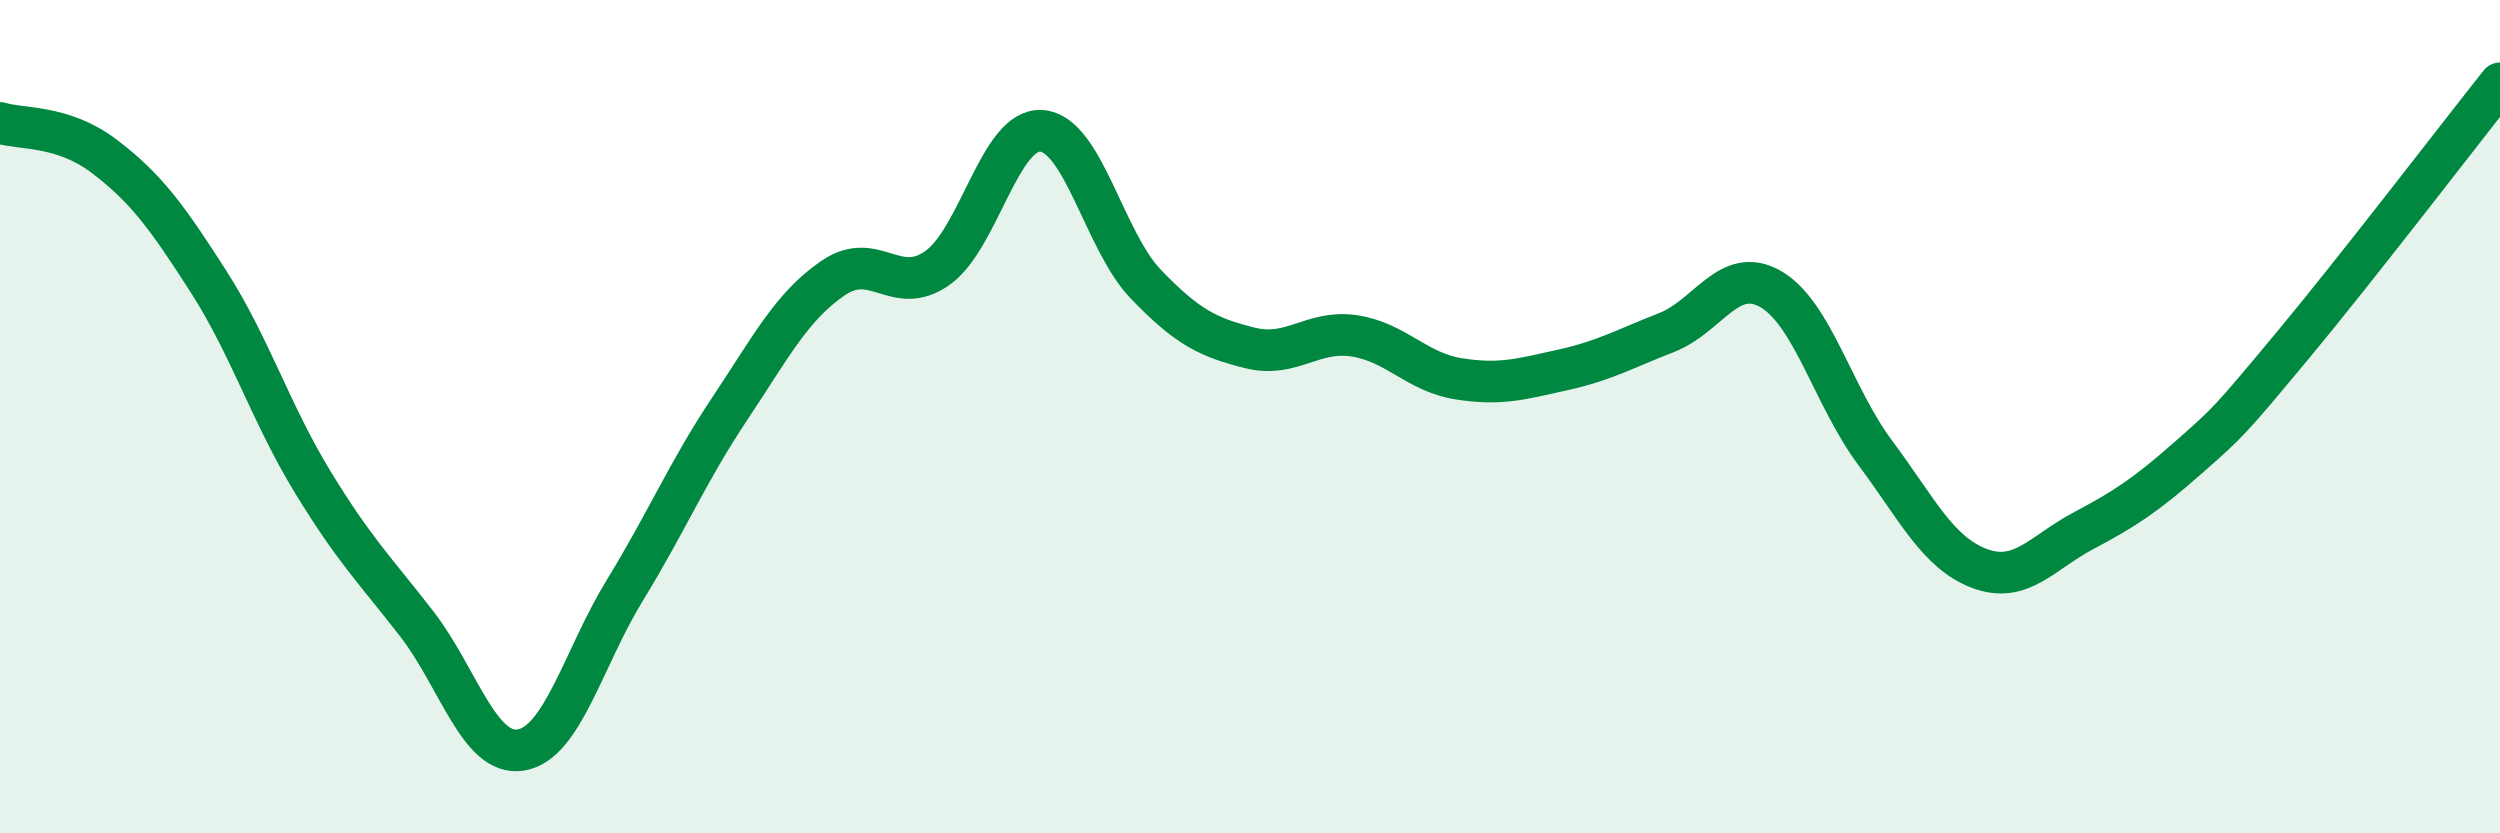
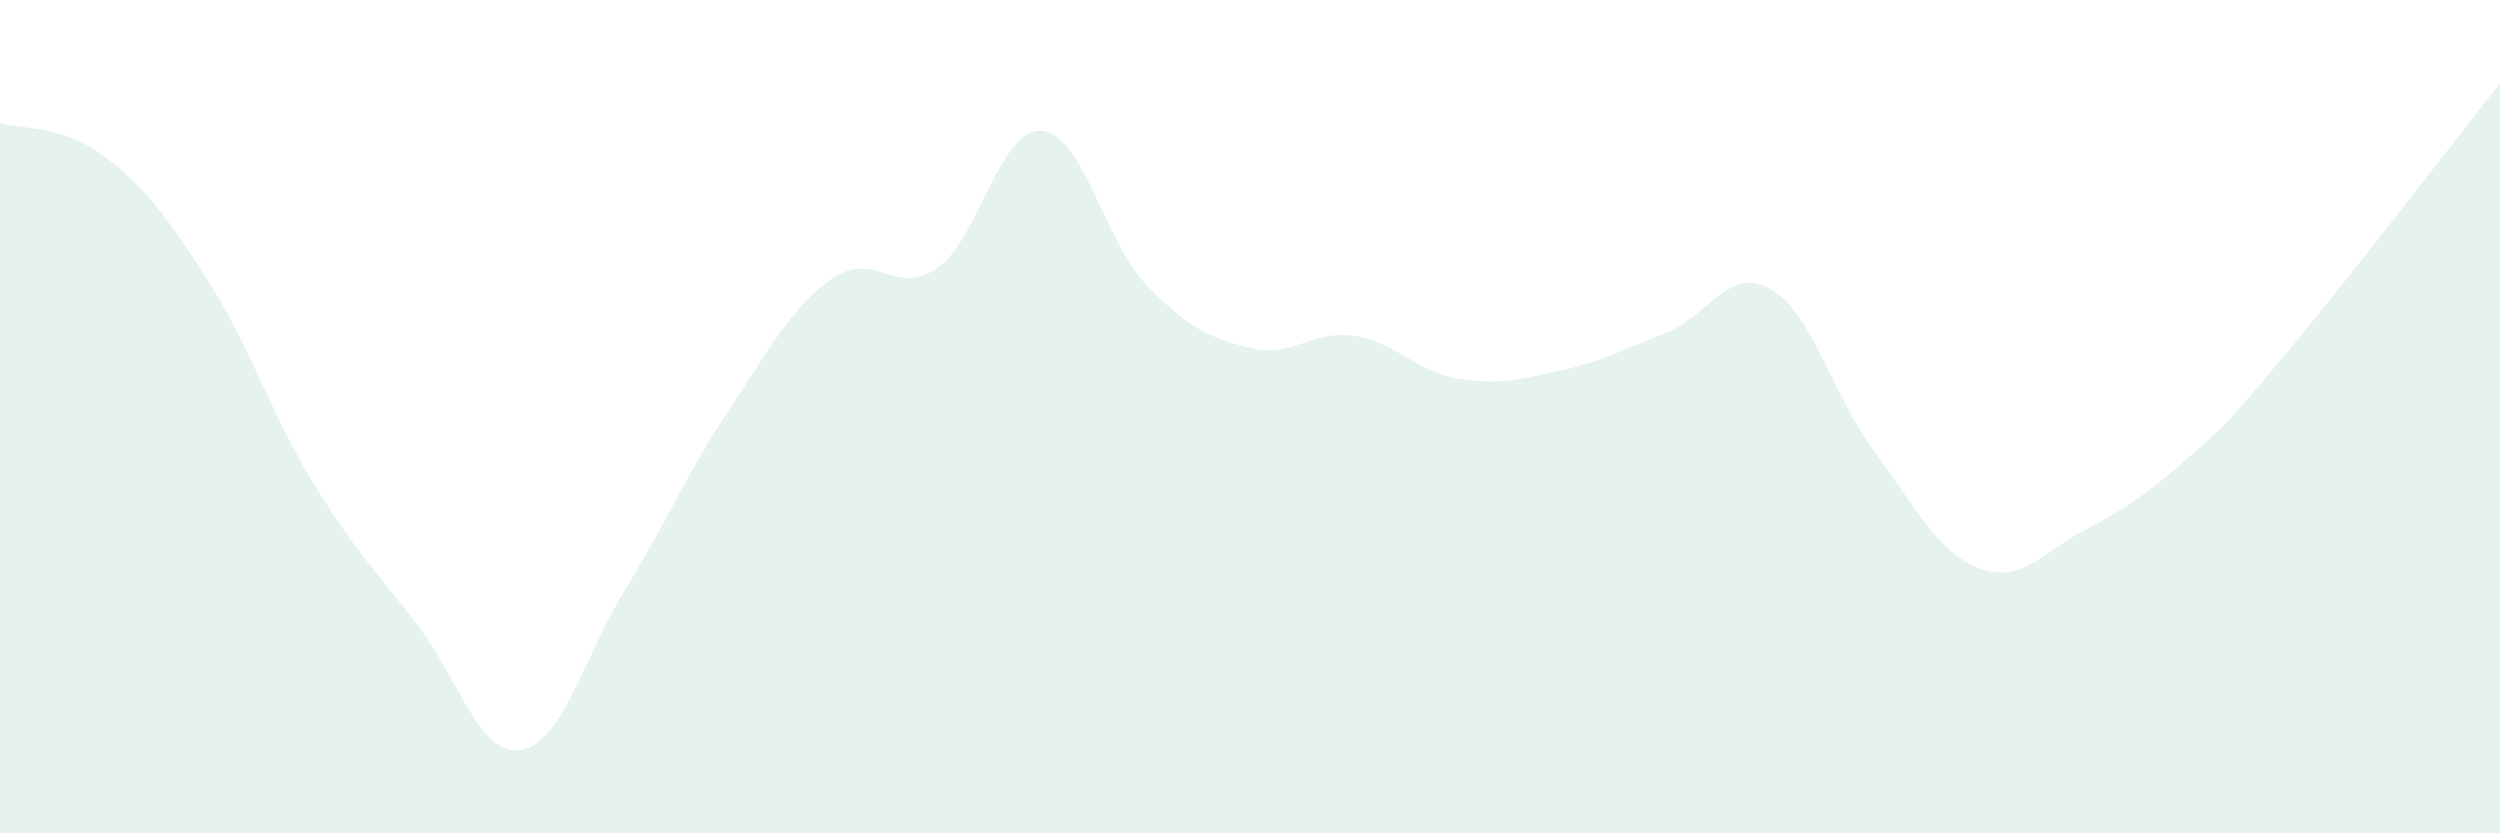
<svg xmlns="http://www.w3.org/2000/svg" width="60" height="20" viewBox="0 0 60 20">
  <path d="M 0,2.95 C 0.5,3.11 1.5,2.99 2.5,3.75 C 3.5,4.51 4,5.19 5,6.75 C 6,8.31 6.5,9.92 7.5,11.56 C 8.5,13.2 9,13.68 10,14.97 C 11,16.26 11.5,18.16 12.5,18 C 13.5,17.84 14,15.79 15,14.16 C 16,12.53 16.5,11.33 17.5,9.83 C 18.5,8.33 19,7.35 20,6.67 C 21,5.99 21.5,7.14 22.5,6.43 C 23.5,5.72 24,3.06 25,3.14 C 26,3.22 26.5,5.78 27.5,6.82 C 28.5,7.86 29,8.1 30,8.35 C 31,8.6 31.5,7.91 32.5,8.06 C 33.5,8.21 34,8.93 35,9.09 C 36,9.25 36.5,9.1 37.5,8.88 C 38.5,8.66 39,8.37 40,7.98 C 41,7.59 41.5,6.36 42.5,6.94 C 43.5,7.52 44,9.52 45,10.86 C 46,12.2 46.5,13.26 47.5,13.64 C 48.5,14.02 49,13.27 50,12.74 C 51,12.21 51.5,11.88 52.5,11 C 53.5,10.12 53.5,10.12 55,8.32 C 56.5,6.52 59,3.26 60,2L60 20L0 20Z" fill="#008740" opacity="0.1" stroke-linecap="round" stroke-linejoin="round" />
-   <path d="M 0,2.95 C 0.5,3.11 1.5,2.99 2.5,3.75 C 3.5,4.51 4,5.19 5,6.75 C 6,8.31 6.5,9.92 7.5,11.56 C 8.5,13.2 9,13.68 10,14.97 C 11,16.26 11.5,18.16 12.5,18 C 13.5,17.84 14,15.79 15,14.16 C 16,12.53 16.5,11.33 17.5,9.83 C 18.5,8.33 19,7.35 20,6.67 C 21,5.99 21.5,7.14 22.5,6.43 C 23.5,5.72 24,3.06 25,3.14 C 26,3.22 26.5,5.78 27.5,6.82 C 28.5,7.86 29,8.1 30,8.35 C 31,8.6 31.5,7.91 32.5,8.06 C 33.5,8.21 34,8.93 35,9.09 C 36,9.25 36.5,9.1 37.5,8.88 C 38.5,8.66 39,8.37 40,7.98 C 41,7.59 41.5,6.36 42.5,6.94 C 43.5,7.52 44,9.52 45,10.86 C 46,12.2 46.5,13.26 47.5,13.64 C 48.5,14.02 49,13.27 50,12.74 C 51,12.21 51.5,11.88 52.5,11 C 53.5,10.12 53.5,10.12 55,8.32 C 56.5,6.52 59,3.26 60,2" stroke="#008740" stroke-width="1" fill="none" stroke-linecap="round" stroke-linejoin="round" />
</svg>